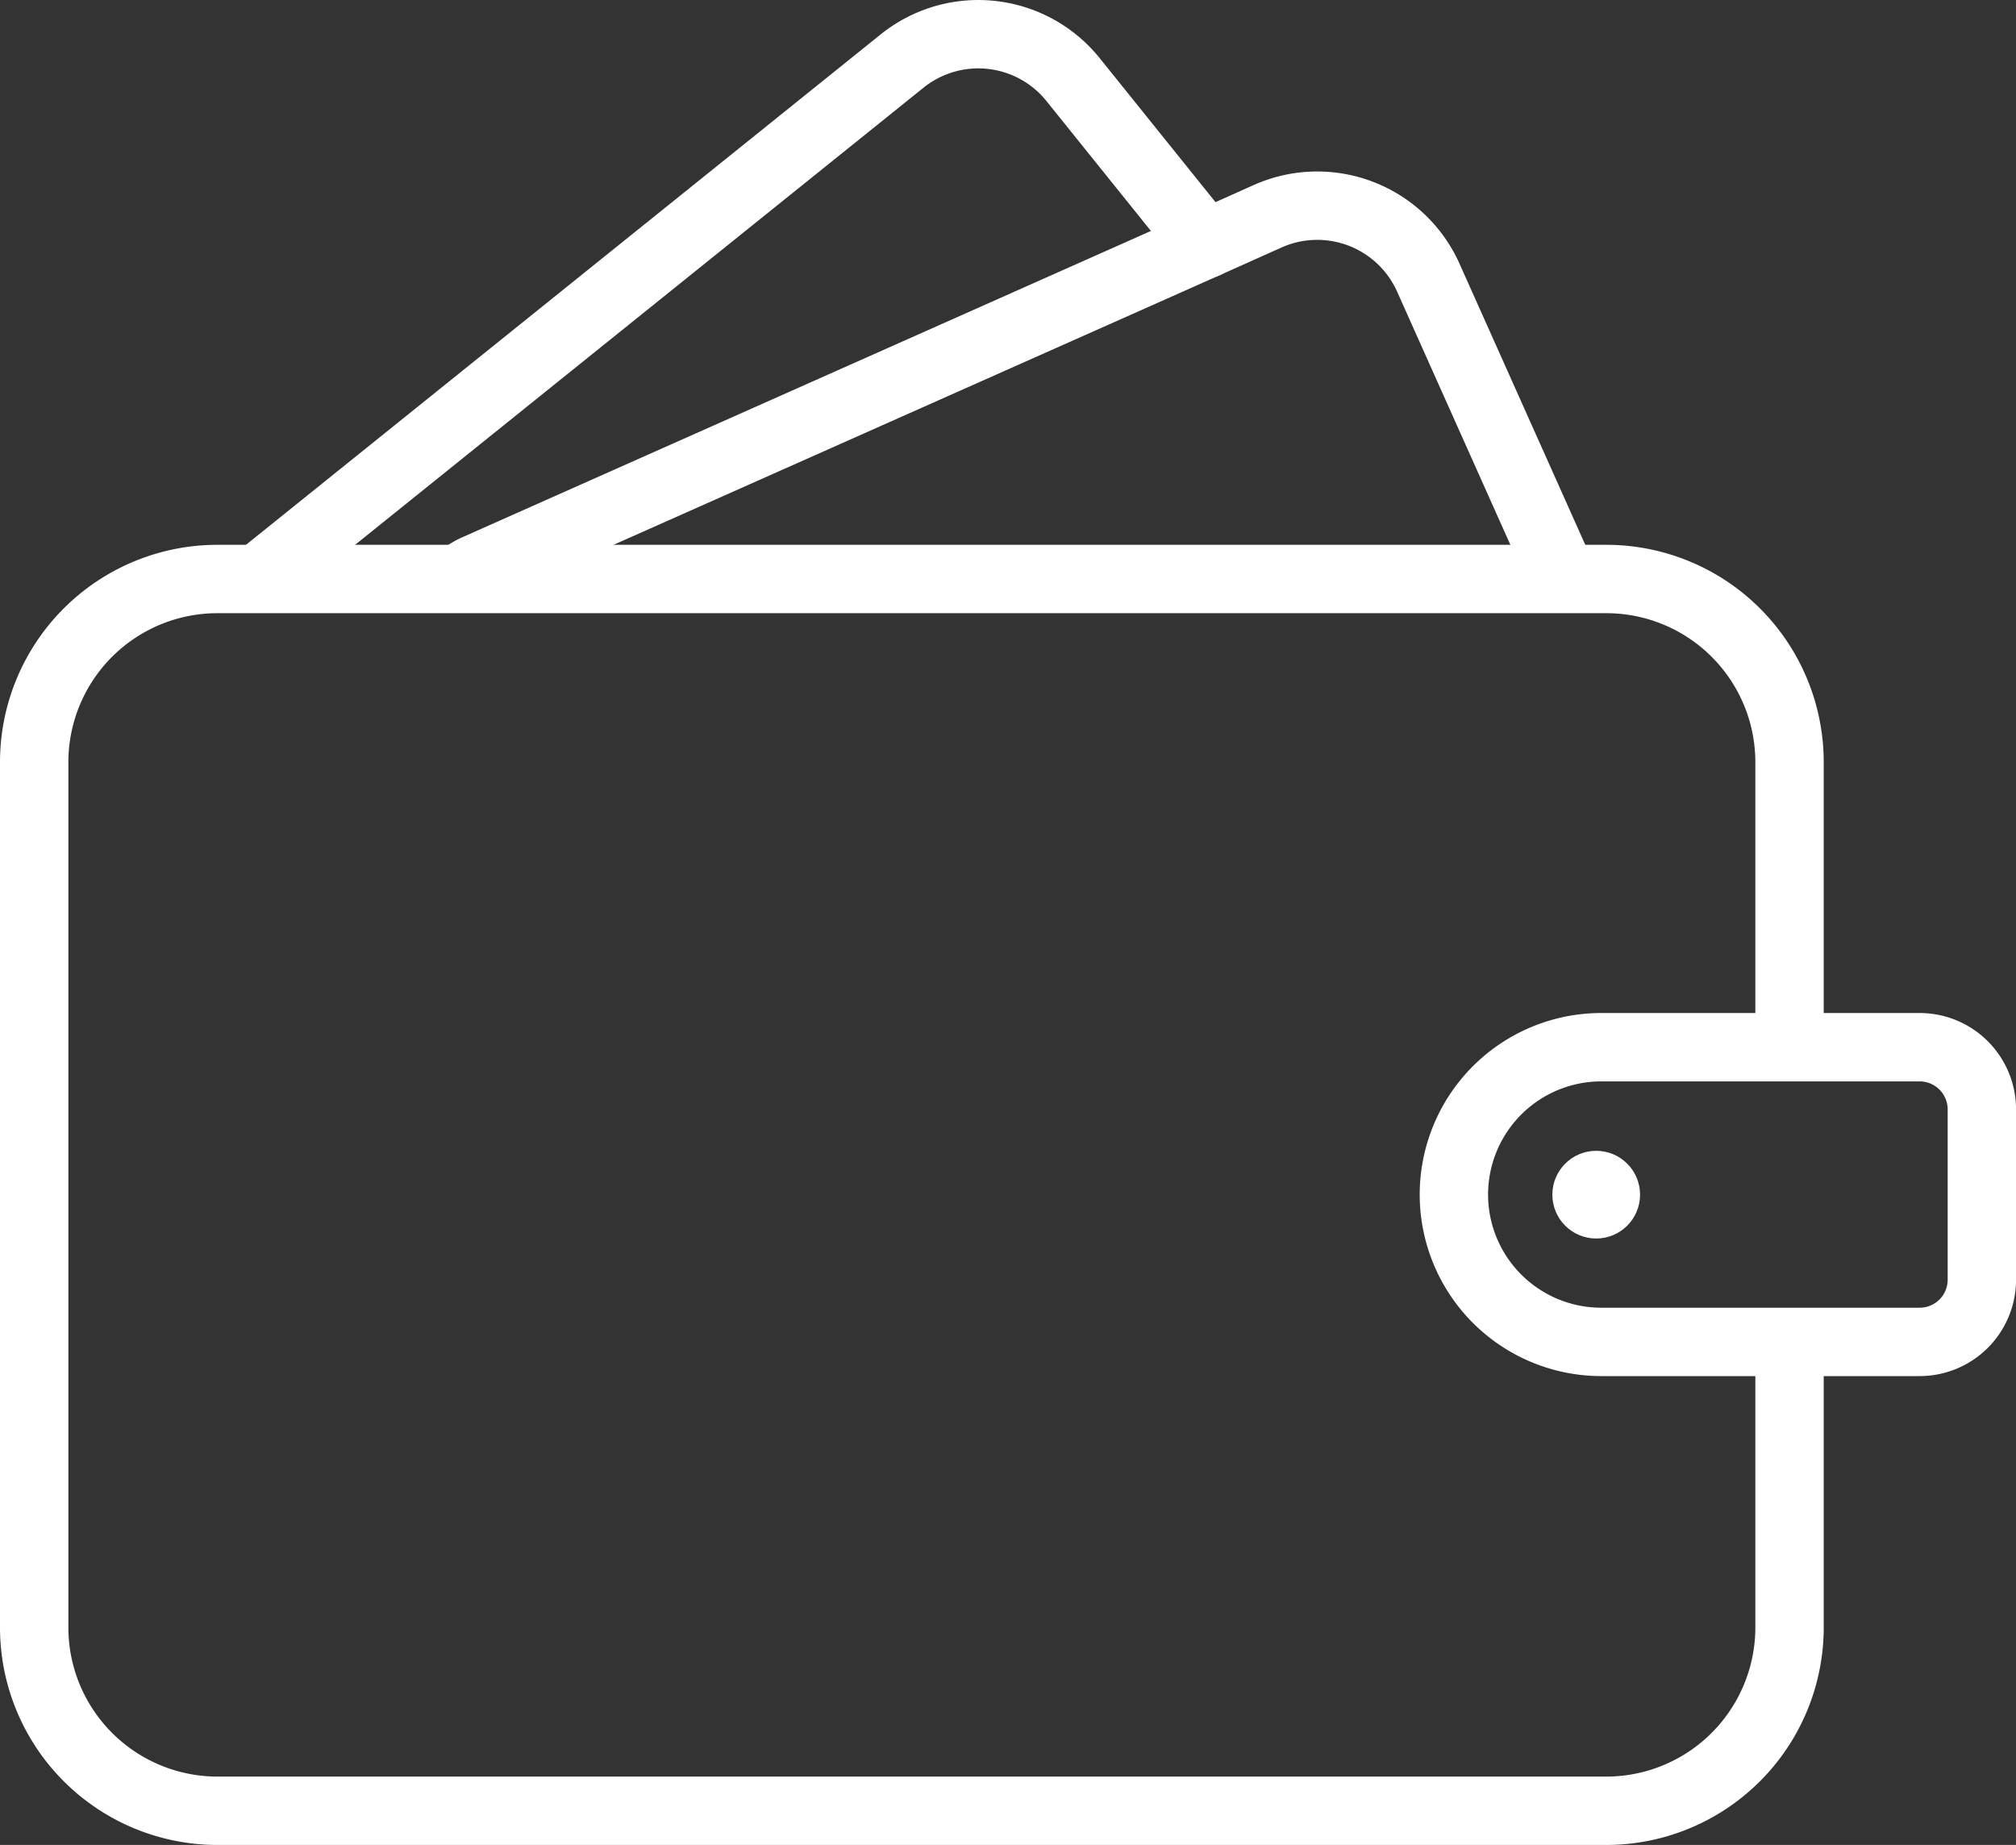
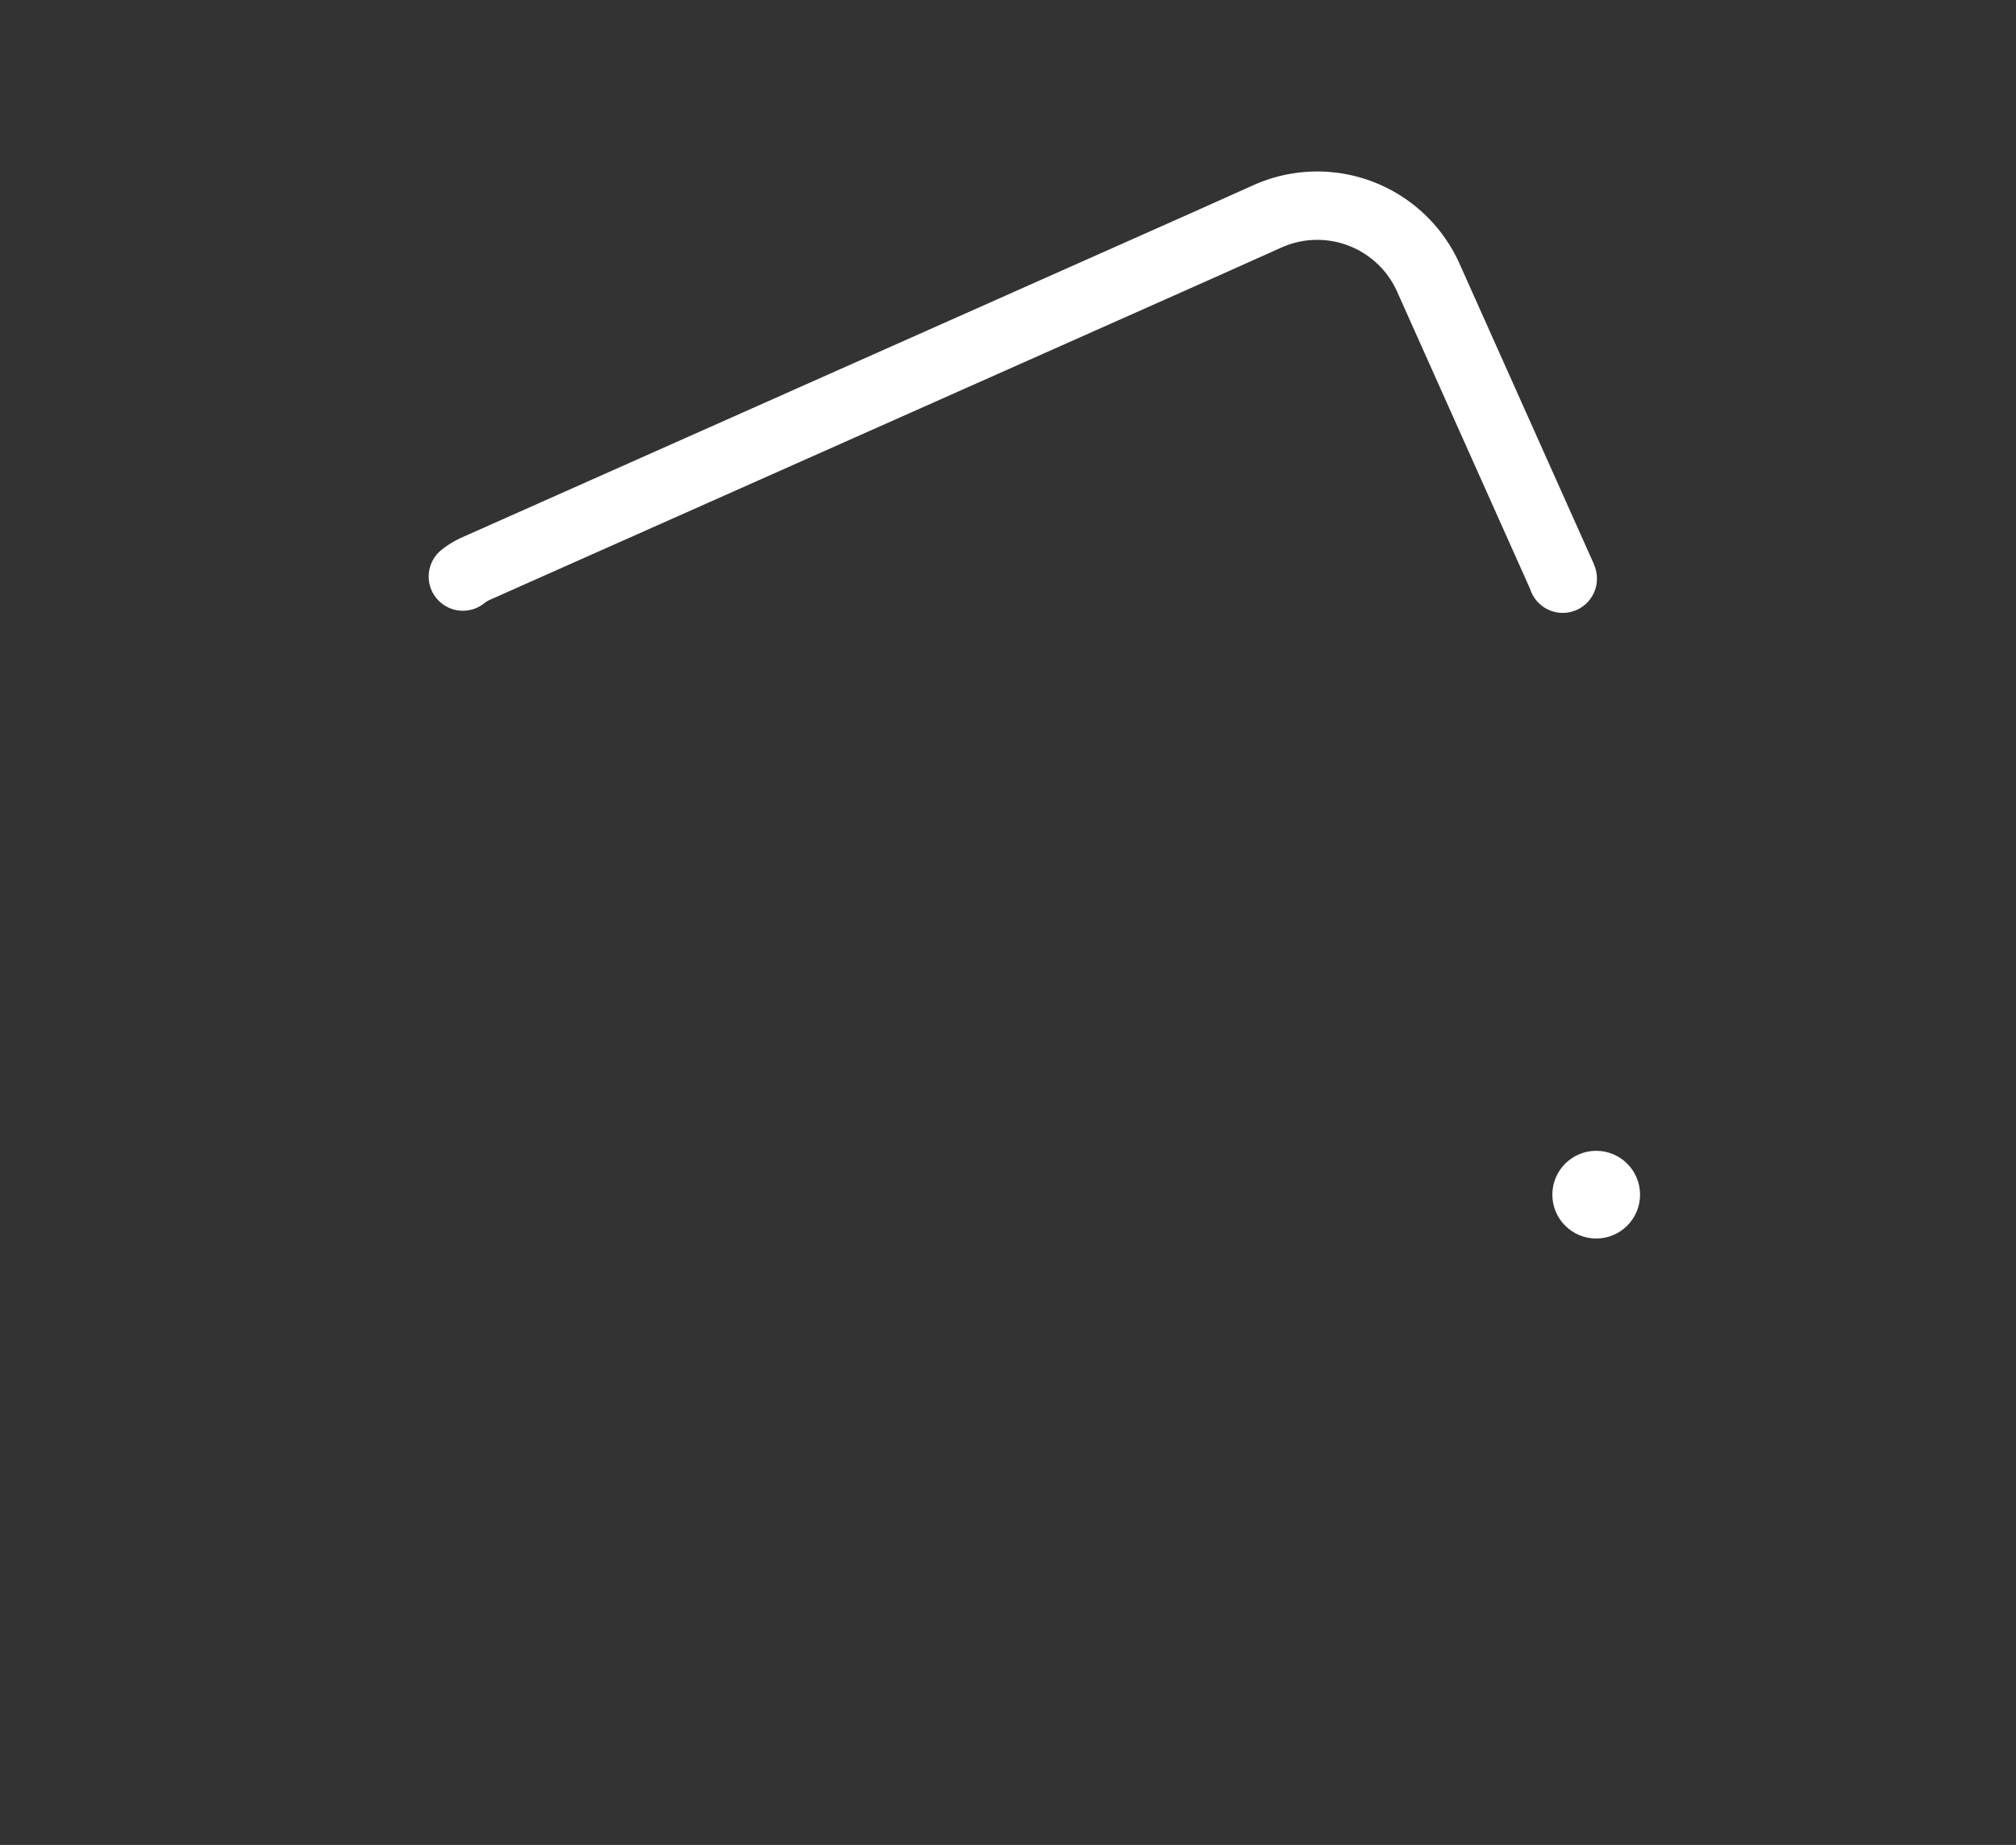
<svg xmlns="http://www.w3.org/2000/svg" width="44.225" height="40.474" viewBox="0 0 44.225 40.474">
  <rect x="0" y="0" width="44.225" height="40.474" fill="#333333" stroke="none" />
  <g id="wallet" transform="translate(306.108 -431.669)">
-     <path id="Path_62" data-name="Path 62" d="M-266.851,461.113v6.243a4.023,4.023,0,0,1-4.021,4.037h-30.465a4.023,4.023,0,0,1-4.021-4.037V448.392a4.019,4.019,0,0,1,4.021-4.021h30.465a4.019,4.019,0,0,1,4.021,4.021v6.243" fill="none" stroke="#fff" stroke-linecap="round" stroke-linejoin="round" stroke-width="1.5" />
-     <path id="Path_245" data-name="Path 245" d="M3.234,0h6.983a1.365,1.365,0,0,1,1.365,1.365V5.1a1.365,1.365,0,0,1-1.365,1.365H3.234A3.234,3.234,0,0,1,0,3.234H0A3.234,3.234,0,0,1,3.234,0Z" transform="translate(-274.214 454.642)" fill="none" stroke="#fff" stroke-linecap="round" stroke-width="1.5" />
    <path id="Path_63" data-name="Path 63" d="M-295.954,444.317a1.379,1.379,0,0,1,.282-.172l16.007-7.12,1.361-.61a2.669,2.669,0,0,1,3.536,1.361l2.926,6.541c0,.015.016.031.016.047" fill="none" stroke="#fff" stroke-linecap="round" stroke-linejoin="round" stroke-width="1.5" />
-     <path id="Path_64" data-name="Path 64" d="M-279.665,437.025l-2.895-3.6a2.668,2.668,0,0,0-3.771-.407l-14.051,11.3" fill="none" stroke="#fff" stroke-linecap="round" stroke-linejoin="round" stroke-width="1.5" />
    <circle id="Ellipse_4" data-name="Ellipse 4" cx="0.962" cy="0.962" r="0.962" transform="translate(-272.054 456.915)" fill="#fff" />
  </g>
</svg>